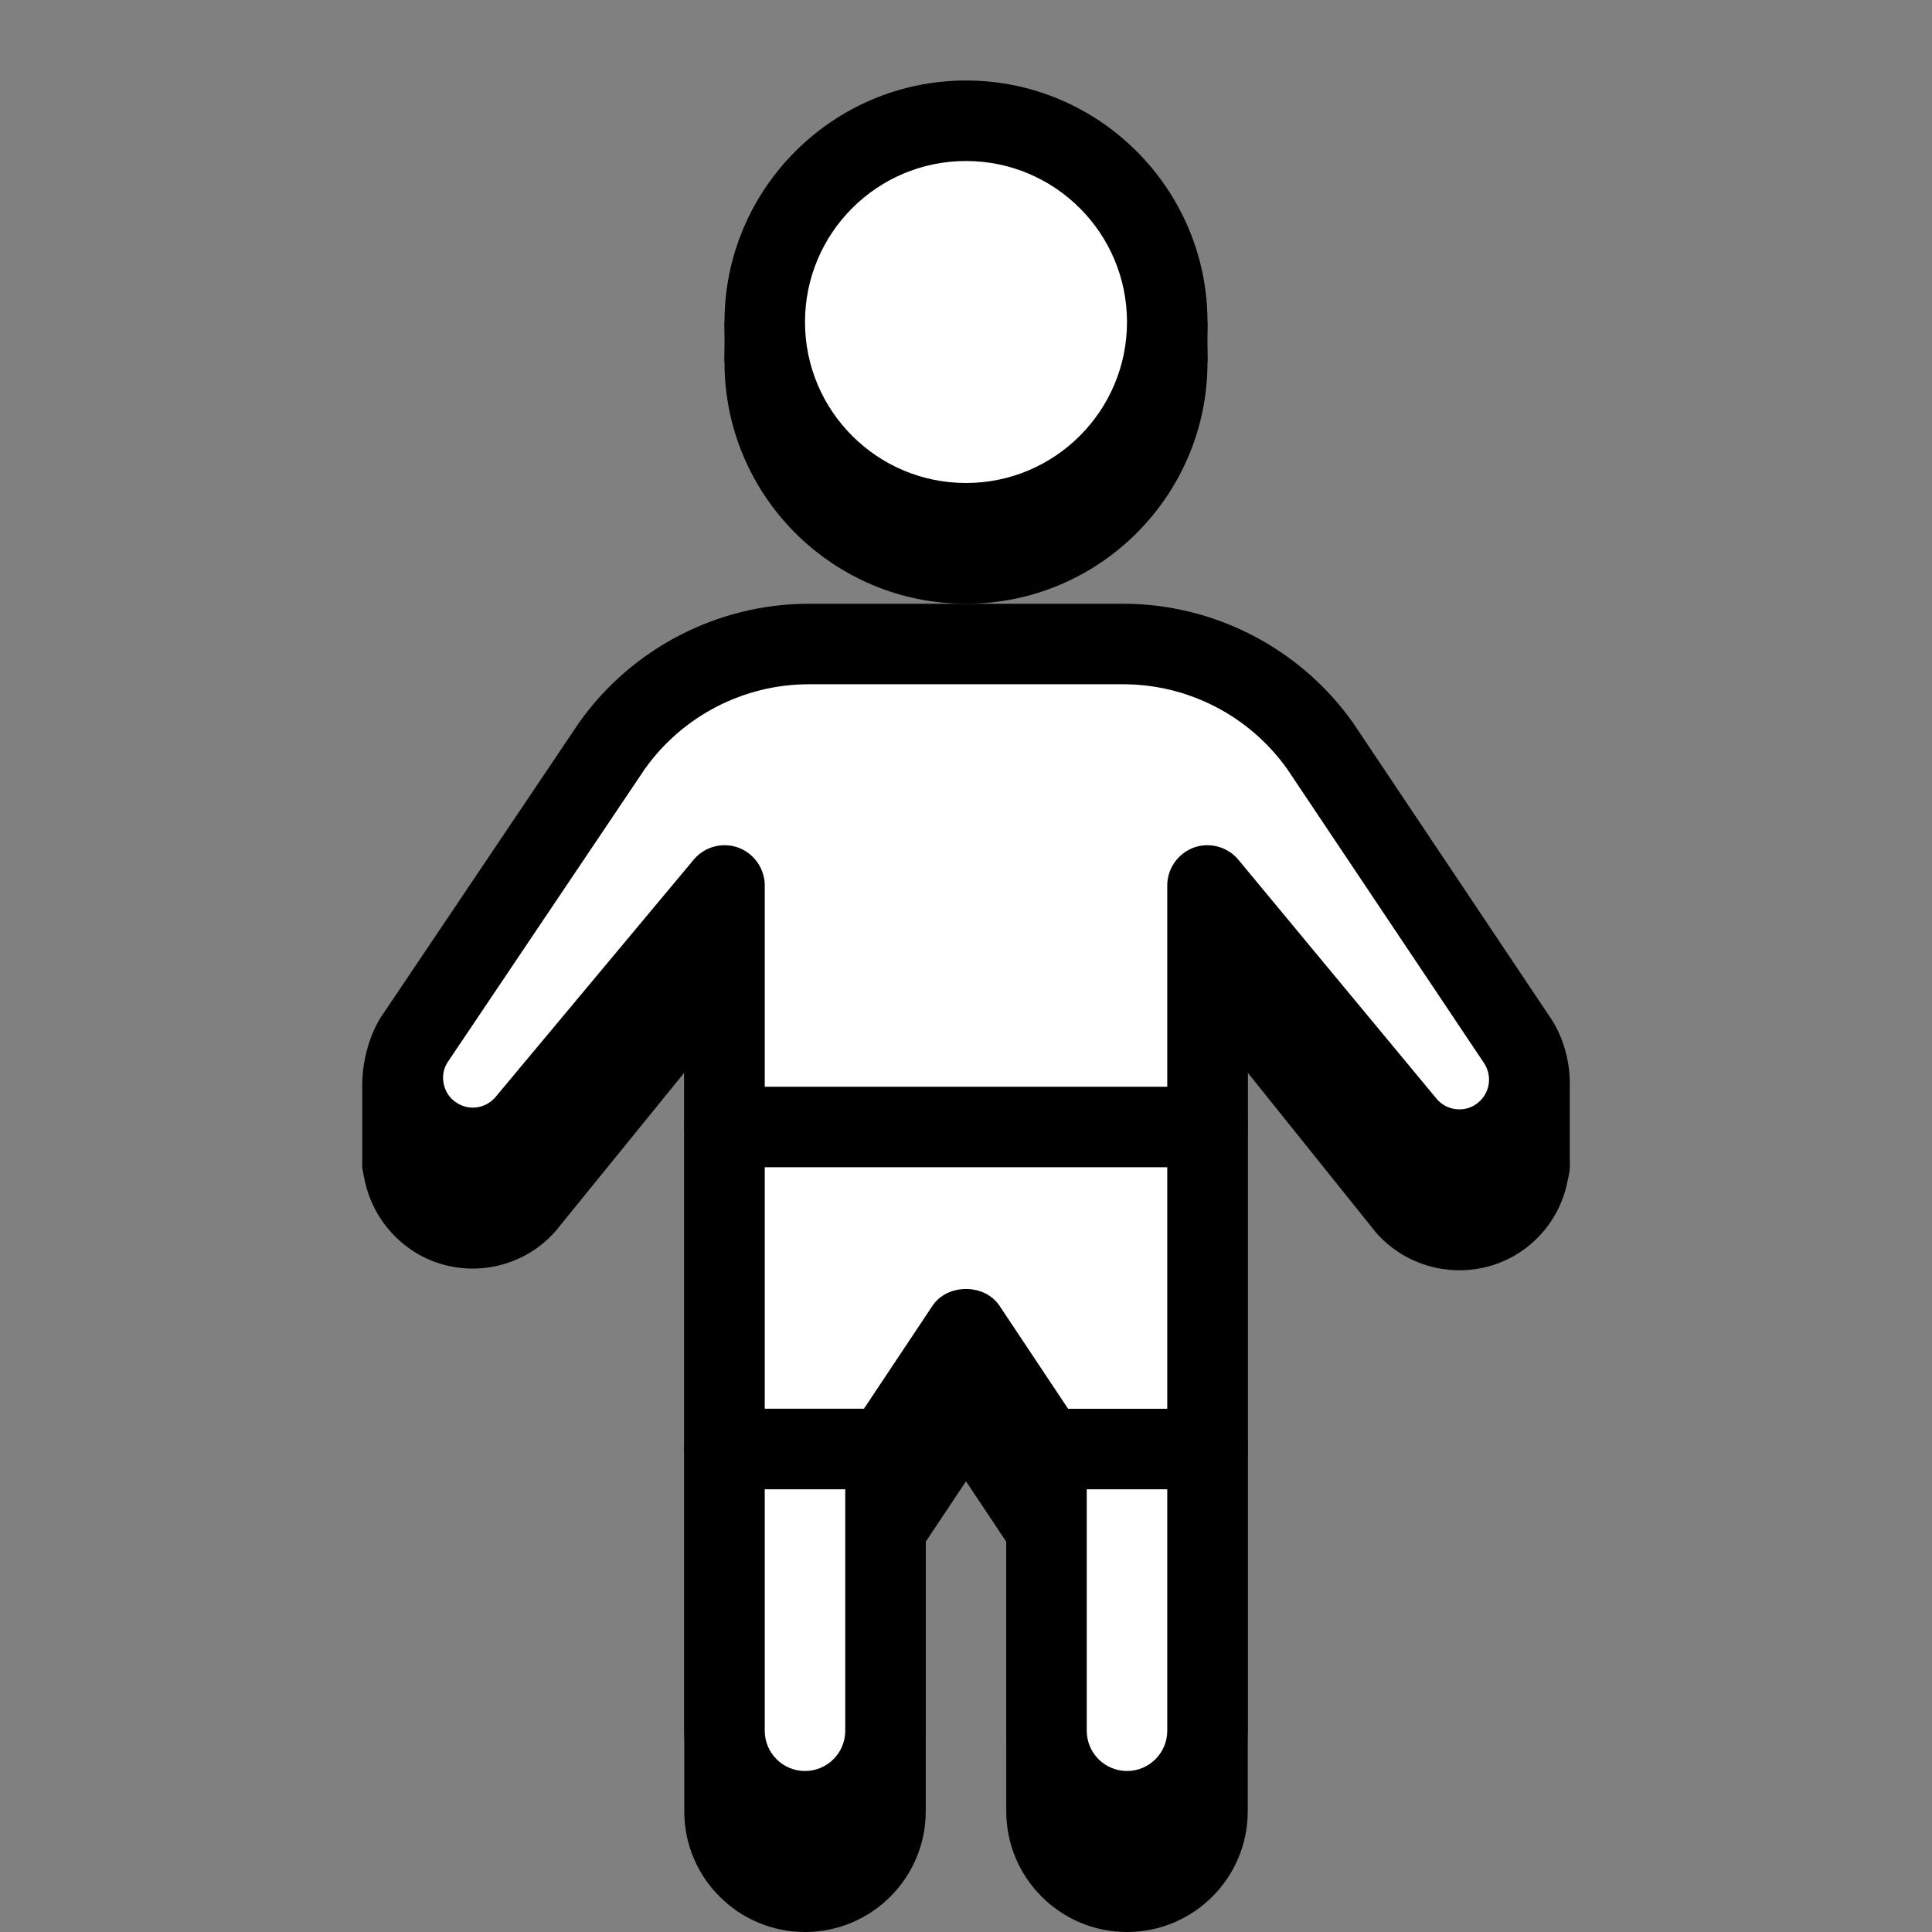
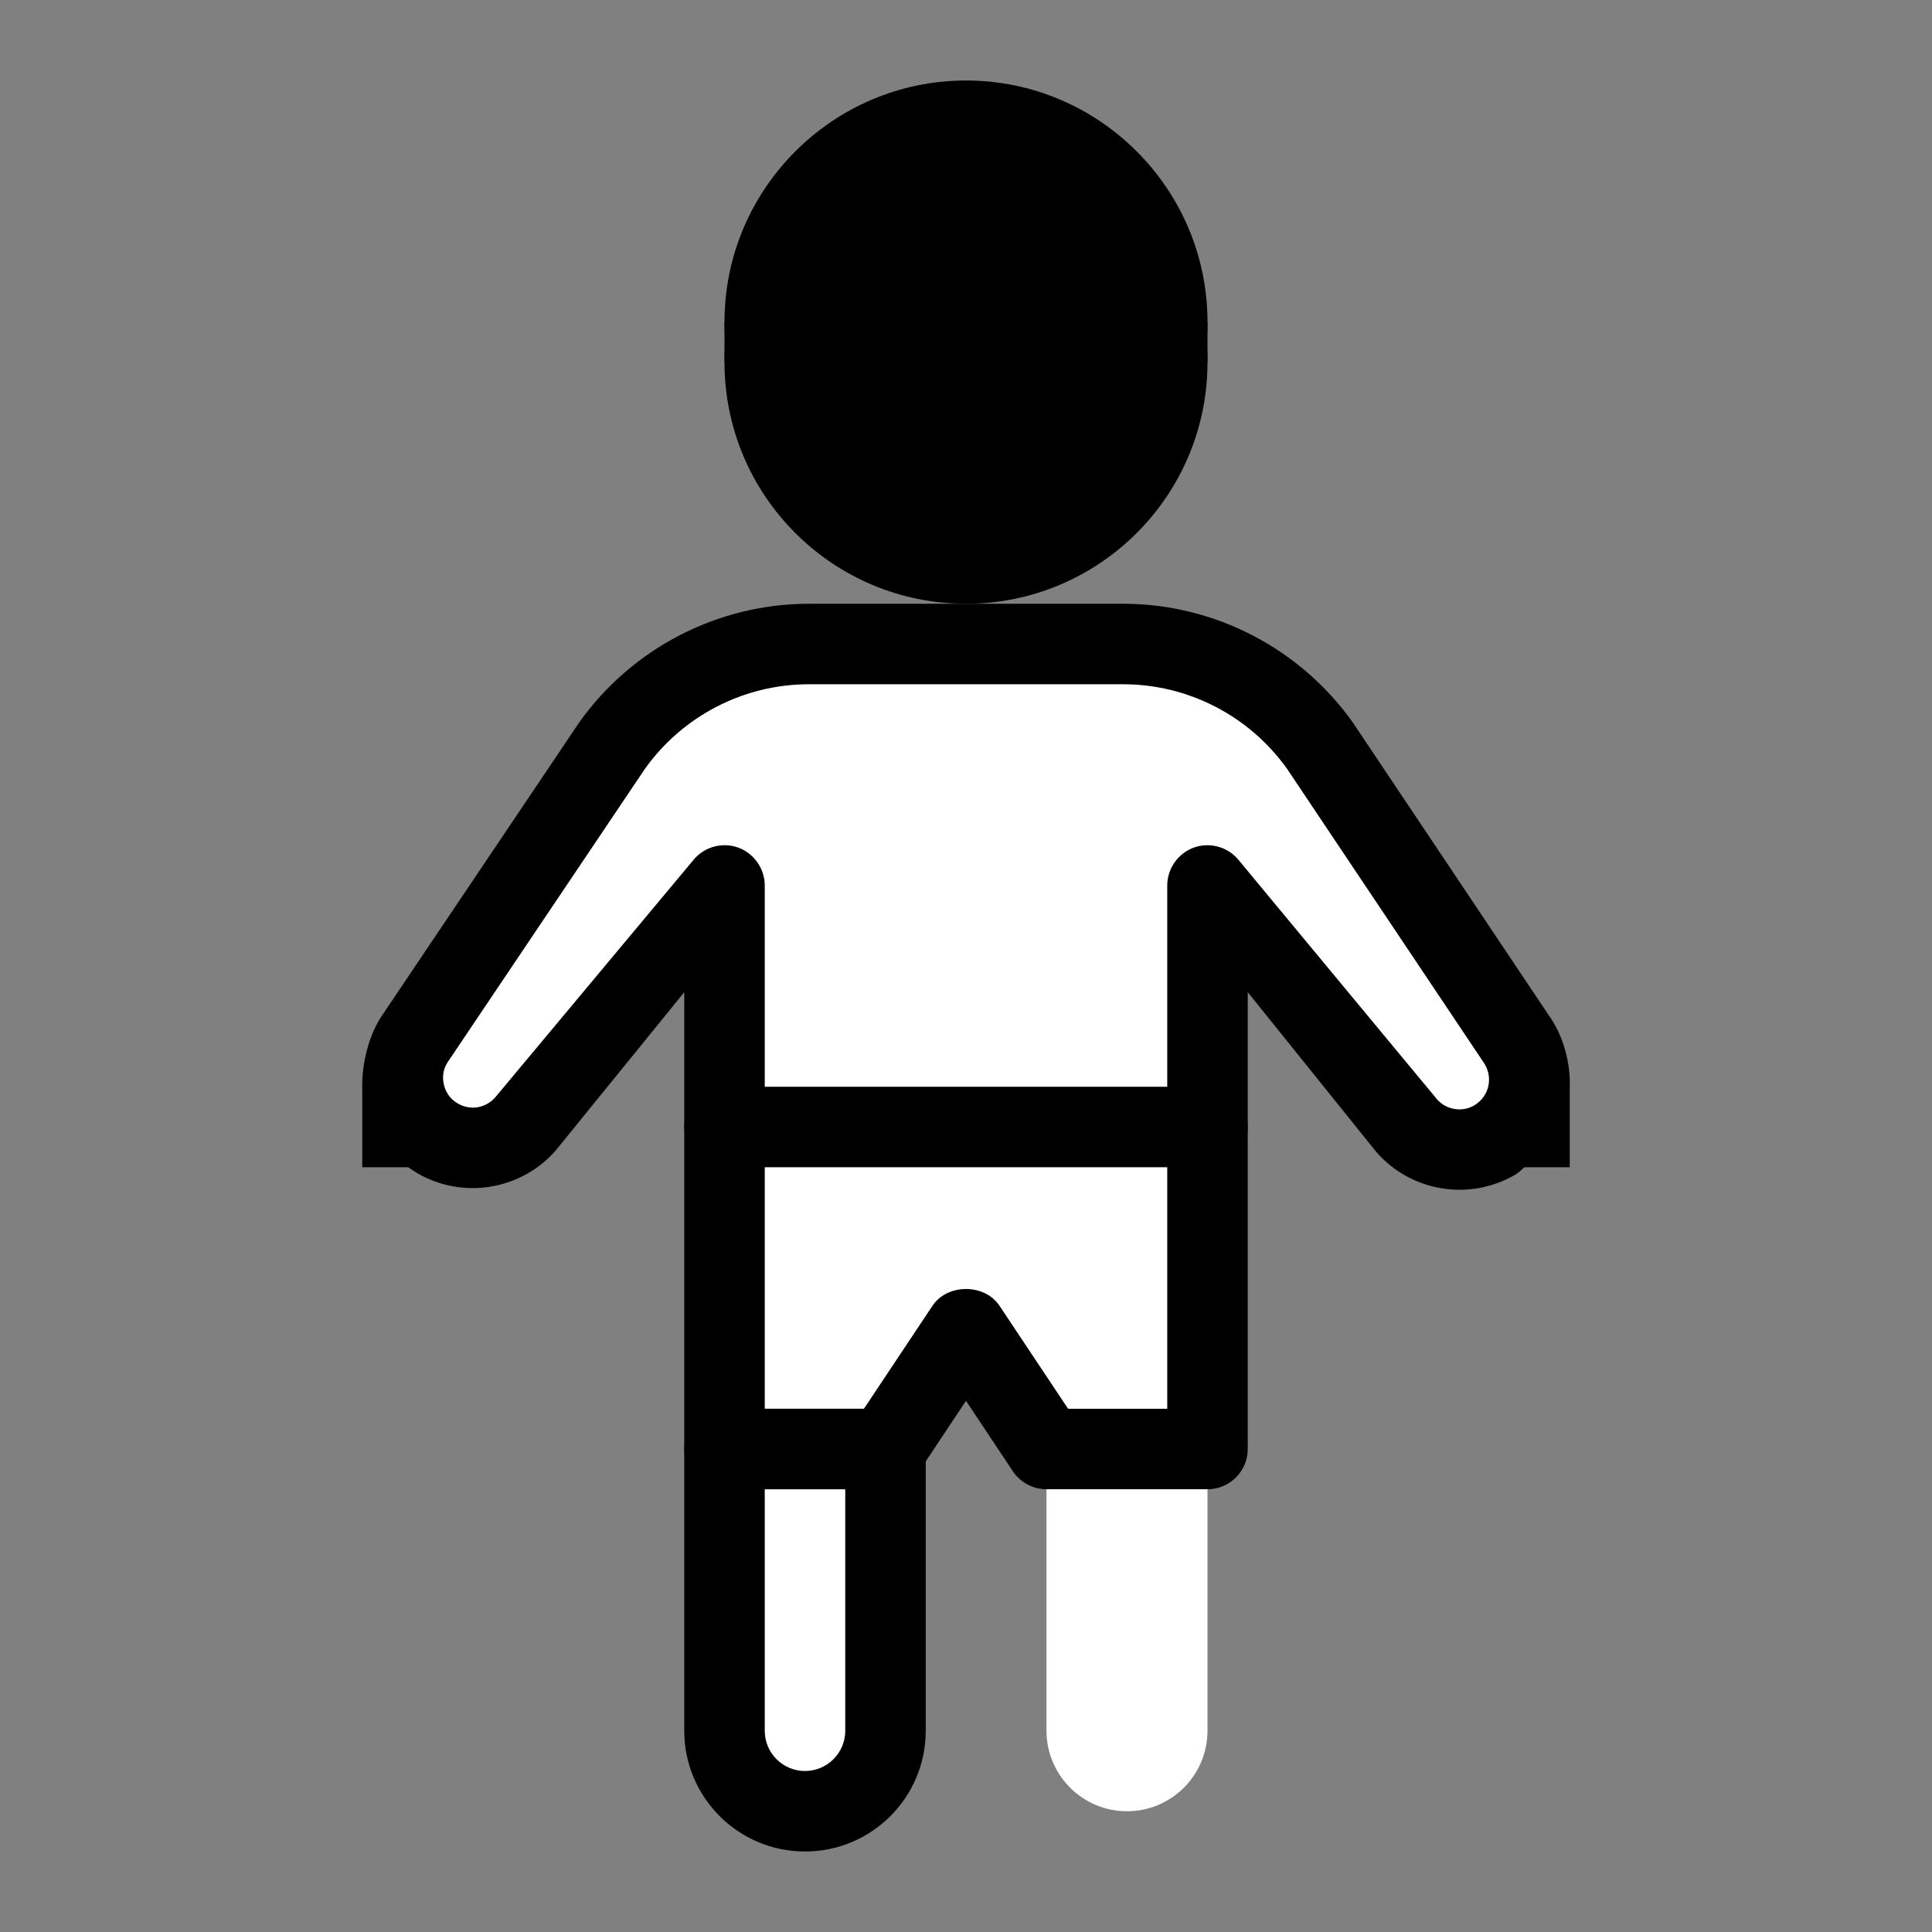
<svg xmlns="http://www.w3.org/2000/svg" width="36pt" height="36pt" viewBox="0 0 36 36" version="1.1">
  <rect x="0" y="0" width="36" height="36" fill="#808080" stroke="none" />
  <g id="surface14988">
-     <path style=" stroke:none;fill-rule:nonzero;fill:rgb(0%,0%,0%);fill-opacity:1;" d="M 28.867 20.43 L 25.207 14.961 C 24.223 13.578 22.625 12.75 20.926 12.75 L 15.074 12.75 C 13.375 12.75 11.777 13.578 10.793 14.961 L 7.137 20.395 C 6.844 20.805 6.75 21.75 6.75 21.75 C 6.758 21.824 6.789 21.949 6.801 22.02 C 6.926 22.582 7.281 23.07 7.781 23.363 C 8.625 23.852 9.707 23.676 10.352 22.941 L 12.75 19.988 L 12.75 33.75 C 12.75 34.992 13.758 36 15 36 C 16.242 36 17.25 34.992 17.25 33.75 L 17.25 28.727 L 18 27.602 L 18.75 28.727 L 18.75 33.75 C 18.75 34.992 19.758 36 21 36 C 22.242 36 23.25 34.992 23.25 33.75 L 23.25 19.988 L 25.648 22.977 C 26.297 23.707 27.379 23.883 28.223 23.395 C 28.723 23.105 29.078 22.617 29.199 22.055 C 29.219 21.961 29.25 21.844 29.25 21.75 C 29.25 21 29.145 20.82 28.867 20.43 Z M 28.867 20.43 " />
    <path style=" stroke:none;fill-rule:nonzero;fill:rgb(100%,100%,100%);fill-opacity:1;" d="M 22.5 27 L 22.5 32.25 C 22.5 33.078 21.828 33.75 21 33.75 C 20.172 33.75 19.5 33.078 19.5 32.25 L 19.5 27 Z M 22.5 27 " />
    <path style=" stroke:none;fill-rule:nonzero;fill:rgb(100%,100%,100%);fill-opacity:1;" d="M 16.5 27 L 16.5 32.25 C 16.5 33.078 15.828 33.75 15 33.75 C 14.172 33.75 13.5 33.078 13.5 32.25 L 13.5 27 Z M 16.5 27 " />
-     <path style=" stroke:none;fill-rule:nonzero;fill:rgb(0%,0%,0%);fill-opacity:1;" d="M 21 34.5 C 19.758 34.5 18.75 33.492 18.75 32.25 L 18.75 27 C 18.75 26.586 19.086 26.25 19.5 26.25 L 22.5 26.25 C 22.914 26.25 23.25 26.586 23.25 27 L 23.25 32.25 C 23.25 33.492 22.242 34.5 21 34.5 Z M 20.25 27.75 L 20.25 32.25 C 20.25 32.664 20.586 33 21 33 C 21.414 33 21.75 32.664 21.75 32.25 L 21.75 27.75 Z M 20.25 27.75 " />
    <path style=" stroke:none;fill-rule:nonzero;fill:rgb(100%,100%,100%);fill-opacity:1;" d="M 22.5 16.5 L 22.5 27 L 19.5 27 L 18 24.75 L 16.5 27 L 13.5 27 L 13.5 16.5 L 9.789 20.945 C 9.379 21.414 8.695 21.523 8.156 21.215 C 7.492 20.828 7.305 19.957 7.746 19.328 L 11.406 13.895 C 12.25 12.707 13.617 12 15.074 12 L 20.926 12 C 22.383 12 23.75 12.707 24.594 13.895 L 28.254 19.363 C 28.699 19.988 28.512 20.859 27.848 21.246 C 27.309 21.559 26.625 21.445 26.215 20.98 Z M 22.5 16.5 " />
    <path style=" stroke:none;fill-rule:nonzero;fill:rgb(0%,0%,0%);fill-opacity:1;" d="M 15 34.5 C 13.758 34.5 12.75 33.492 12.75 32.25 L 12.75 27 C 12.75 26.586 13.086 26.25 13.5 26.25 L 16.5 26.25 C 16.914 26.25 17.25 26.586 17.25 27 L 17.25 32.25 C 17.25 33.492 16.242 34.5 15 34.5 Z M 14.25 27.75 L 14.25 32.25 C 14.25 32.664 14.586 33 15 33 C 15.414 33 15.75 32.664 15.75 32.25 L 15.75 27.75 Z M 14.25 27.75 " />
    <path style=" stroke:none;fill-rule:nonzero;fill:rgb(0%,0%,0%);fill-opacity:1;" d="M 22.5 27.75 L 19.5 27.75 C 19.25 27.75 19.016 27.625 18.875 27.418 L 18 26.102 L 17.125 27.418 C 16.984 27.625 16.75 27.75 16.5 27.75 L 13.5 27.75 C 13.086 27.75 12.75 27.414 12.75 27 L 12.75 18.488 L 10.352 21.441 C 9.707 22.176 8.625 22.352 7.781 21.863 C 7.281 21.57 6.926 21.082 6.801 20.52 C 6.773 20.391 6.754 20.379 6.75 20.25 C 6.742 19.809 6.879 19.258 7.137 18.895 L 10.793 13.461 C 11.777 12.078 13.375 11.25 15.074 11.25 L 20.926 11.25 C 22.625 11.25 24.223 12.078 25.207 13.461 L 28.867 18.93 C 29.129 19.297 29.266 19.805 29.25 20.25 C 29.246 20.371 29.25 20.25 29.25 20.25 C 29.25 20.25 28.723 21.605 28.223 21.895 C 27.379 22.383 26.297 22.207 25.652 21.473 L 23.25 18.488 L 23.25 27 C 23.25 27.414 22.914 27.75 22.5 27.75 Z M 19.902 26.25 L 21.75 26.25 L 21.75 16.5 C 21.75 16.188 21.945 15.91 22.234 15.797 C 22.527 15.688 22.855 15.77 23.062 16.004 L 26.777 20.484 C 26.949 20.68 27.242 20.73 27.469 20.598 C 27.605 20.516 27.699 20.391 27.734 20.234 C 27.766 20.082 27.734 19.926 27.645 19.797 L 23.984 14.328 C 23.281 13.34 22.141 12.75 20.926 12.75 L 15.074 12.75 C 13.859 12.75 12.719 13.34 12.016 14.328 L 8.359 19.766 C 8.266 19.895 8.234 20.047 8.27 20.203 C 8.301 20.355 8.395 20.484 8.531 20.562 C 8.762 20.699 9.051 20.648 9.227 20.449 L 12.938 16.004 C 13.145 15.77 13.473 15.688 13.766 15.797 C 14.055 15.91 14.25 16.188 14.25 16.5 L 14.25 26.25 L 16.098 26.25 L 17.375 24.332 C 17.652 23.914 18.348 23.914 18.625 24.332 Z M 19.902 26.25 " />
    <path style=" stroke:none;fill-rule:nonzero;fill:rgb(0%,0%,0%);fill-opacity:1;" d="M 22.5 6.75 C 22.5 9.234 20.484 11.25 18 11.25 C 15.516 11.25 13.5 9.234 13.5 6.75 C 13.5 4.266 15.516 2.25 18 2.25 C 20.484 2.25 22.5 4.266 22.5 6.75 Z M 22.5 6.75 " />
-     <path style=" stroke:none;fill-rule:nonzero;fill:rgb(100%,100%,100%);fill-opacity:1;" d="M 21.75 6 C 21.75 8.07 20.07 9.75 18 9.75 C 15.93 9.75 14.25 8.07 14.25 6 C 14.25 3.93 15.93 2.25 18 2.25 C 20.07 2.25 21.75 3.93 21.75 6 Z M 21.75 6 " />
    <path style=" stroke:none;fill-rule:nonzero;fill:rgb(0%,0%,0%);fill-opacity:1;" d="M 18 10.5 C 15.52 10.5 13.5 8.48 13.5 6 C 13.5 3.52 15.52 1.5 18 1.5 C 20.48 1.5 22.5 3.52 22.5 6 C 22.5 8.48 20.48 10.5 18 10.5 Z M 18 3 C 16.344 3 15 4.344 15 6 C 15 7.656 16.344 9 18 9 C 19.656 9 21 7.656 21 6 C 21 4.344 19.656 3 18 3 Z M 18 3 " />
    <path style=" stroke:none;fill-rule:nonzero;fill:rgb(0%,0%,0%);fill-opacity:1;" d="M 22.5 21.75 L 13.5 21.75 C 13.086 21.75 12.75 21.414 12.75 21 C 12.75 20.586 13.086 20.25 13.5 20.25 L 22.5 20.25 C 22.914 20.25 23.25 20.586 23.25 21 C 23.25 21.414 22.914 21.75 22.5 21.75 Z M 22.5 21.75 " />
    <path style=" stroke:none;fill-rule:nonzero;fill:rgb(0%,0%,0%);fill-opacity:1;" d="M 21.75 6 L 22.5 6 L 22.5 6.75 L 21.75 6.75 Z M 21.75 6 " />
    <path style=" stroke:none;fill-rule:nonzero;fill:rgb(0%,0%,0%);fill-opacity:1;" d="M 13.5 6 L 14.25 6 L 14.25 6.75 L 13.5 6.75 Z M 13.5 6 " />
    <path style=" stroke:none;fill-rule:nonzero;fill:rgb(0%,0%,0%);fill-opacity:1;" d="M 6.75 20.25 L 8.25 20.25 L 8.25 21.75 L 6.75 21.75 Z M 6.75 20.25 " />
    <path style=" stroke:none;fill-rule:nonzero;fill:rgb(0%,0%,0%);fill-opacity:1;" d="M 27.75 20.25 L 29.25 20.25 L 29.25 21.75 L 27.75 21.75 Z M 27.75 20.25 " />
  </g>
</svg>